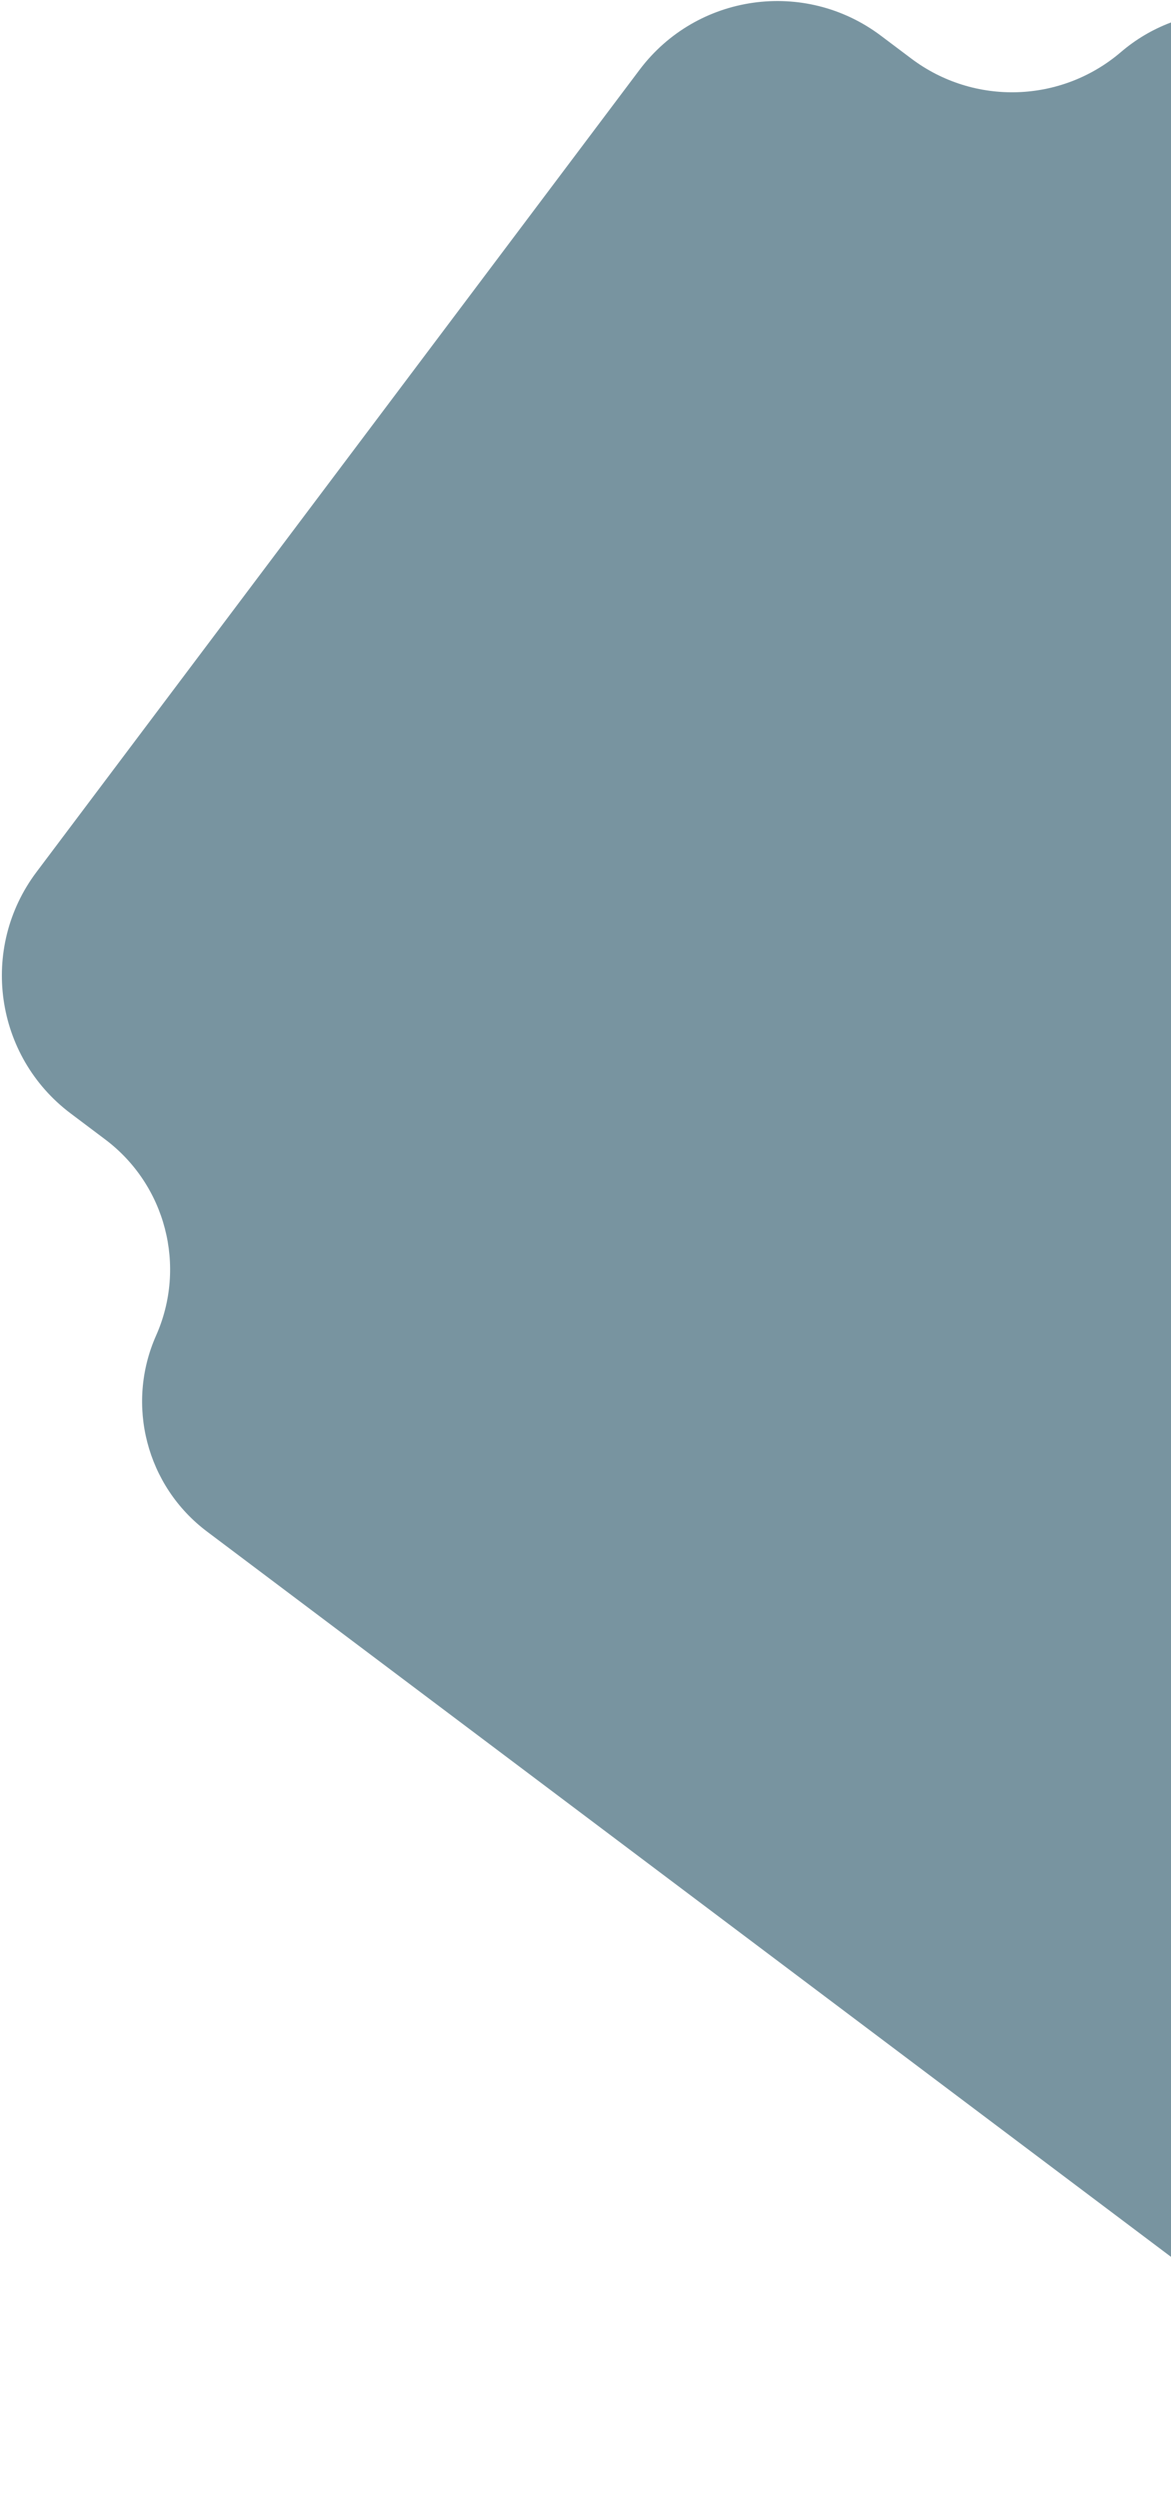
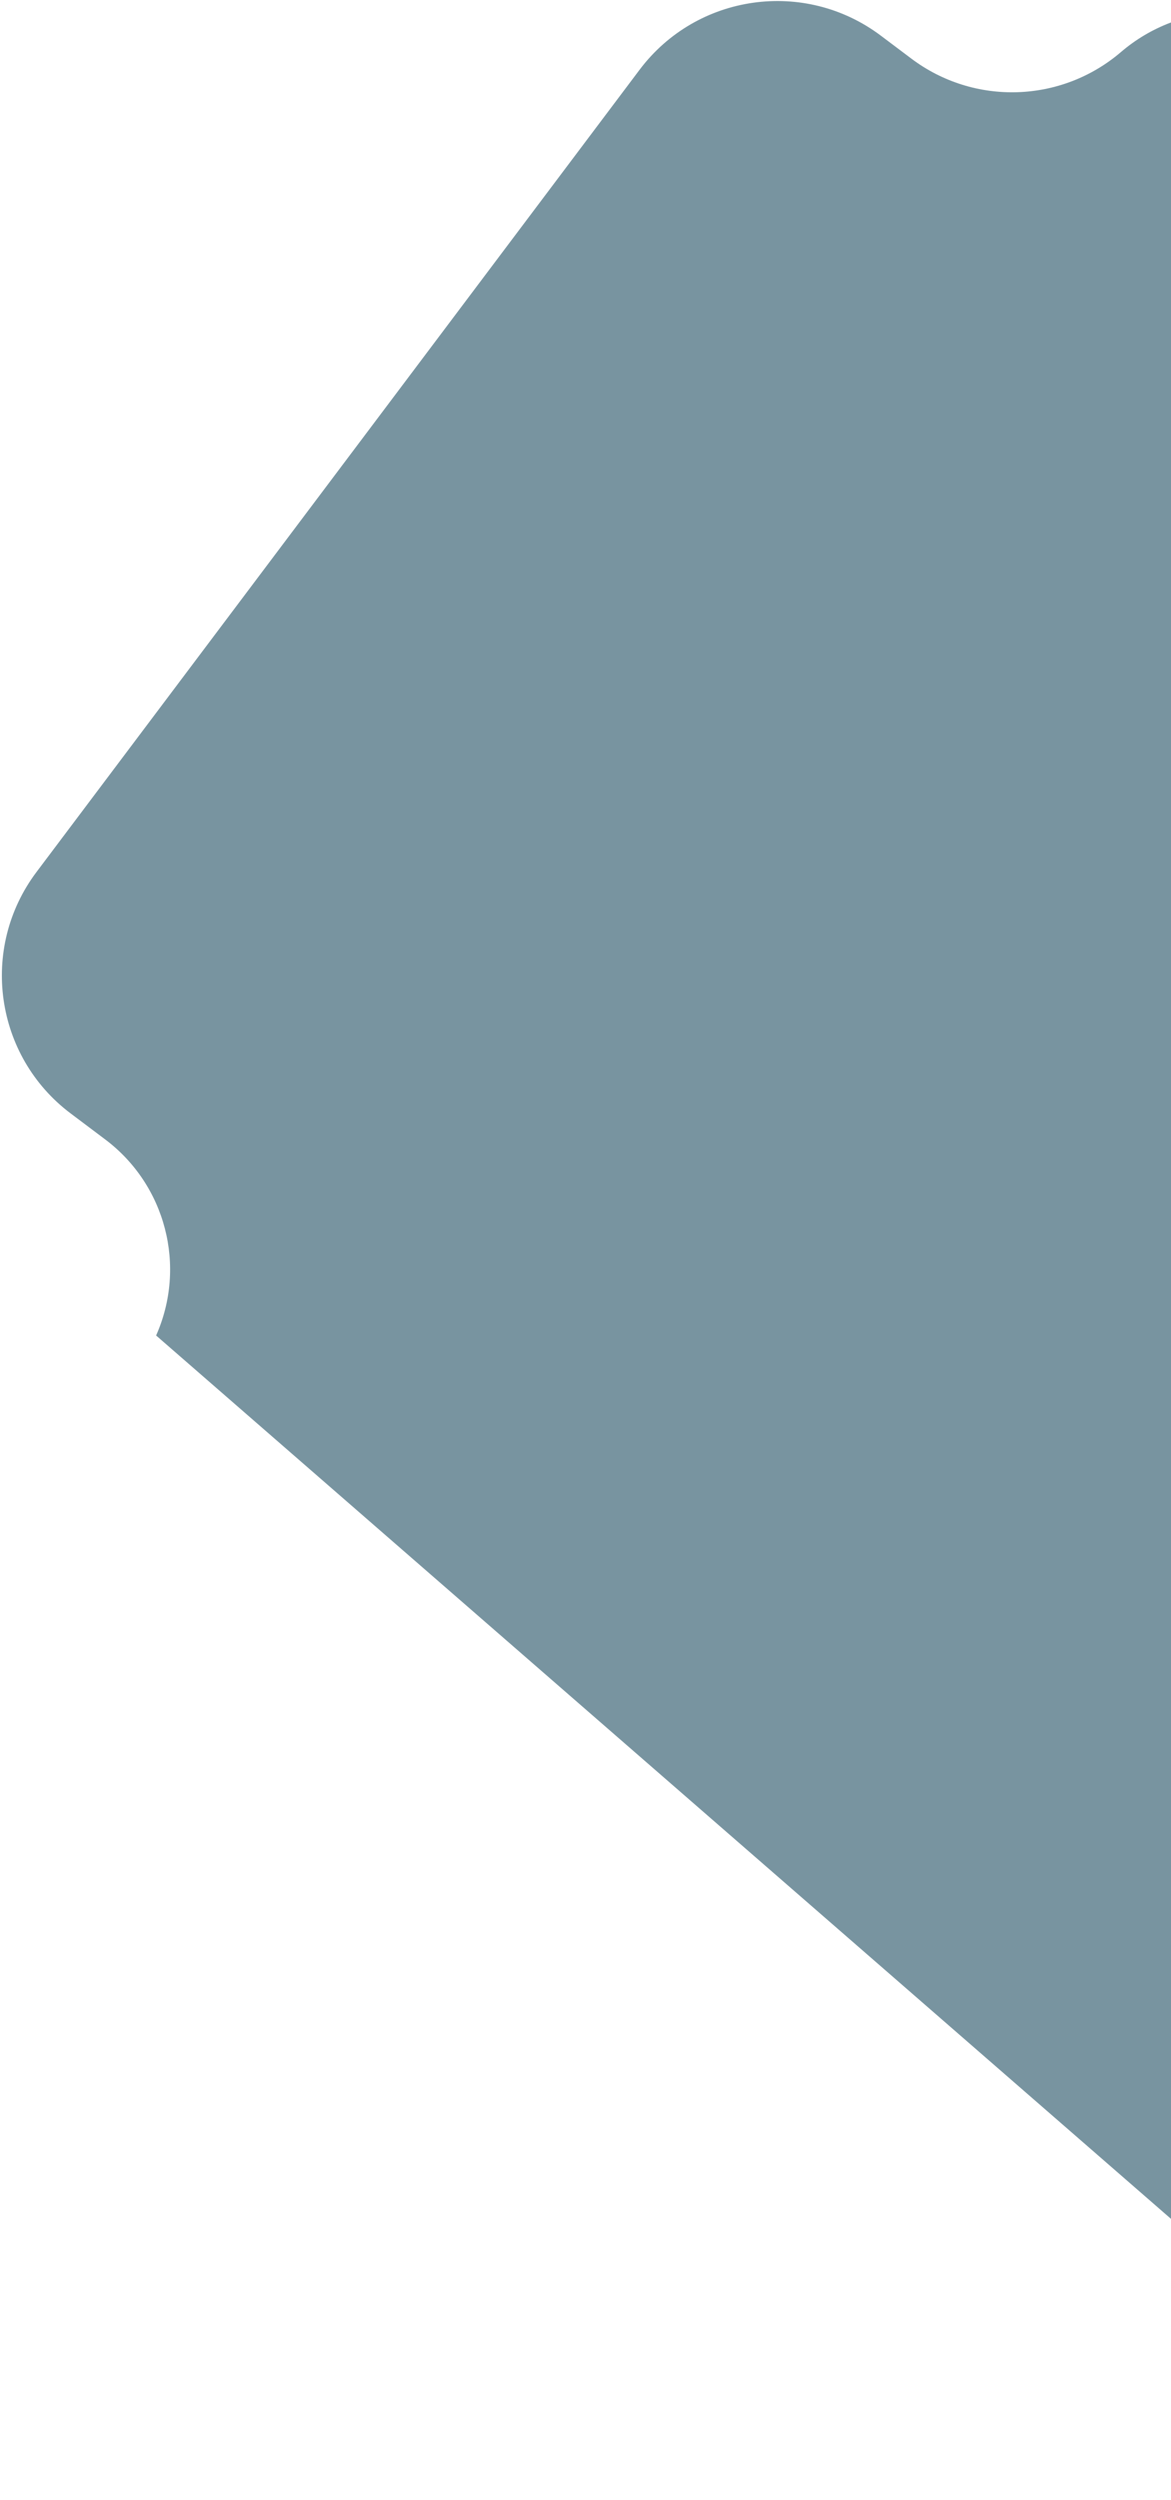
<svg xmlns="http://www.w3.org/2000/svg" width="544" height="1161" viewBox="0 0 544 1161" fill="none">
-   <path d="M520.747 24.169C493.028 47.887 452.551 49.161 423.395 27.234L409.199 16.558C373.868 -10.014 323.685 -2.913 297.113 32.418L16.949 404.939C-9.623 440.271 -2.522 490.454 32.81 517.026L48.889 529.119C77 550.26 86.799 588.005 72.524 620.151C58.248 652.297 68.048 690.042 96.159 711.183L693.545 1160.46L1213.6 468.967L618.098 21.104C588.942 -0.823 548.466 0.451 520.747 24.169Z" fill="#7894A0" />
+   <path d="M520.747 24.169C493.028 47.887 452.551 49.161 423.395 27.234L409.199 16.558C373.868 -10.014 323.685 -2.913 297.113 32.418L16.949 404.939C-9.623 440.271 -2.522 490.454 32.81 517.026L48.889 529.119C77 550.26 86.799 588.005 72.524 620.151L693.545 1160.46L1213.6 468.967L618.098 21.104C588.942 -0.823 548.466 0.451 520.747 24.169Z" fill="#7894A0" />
</svg>